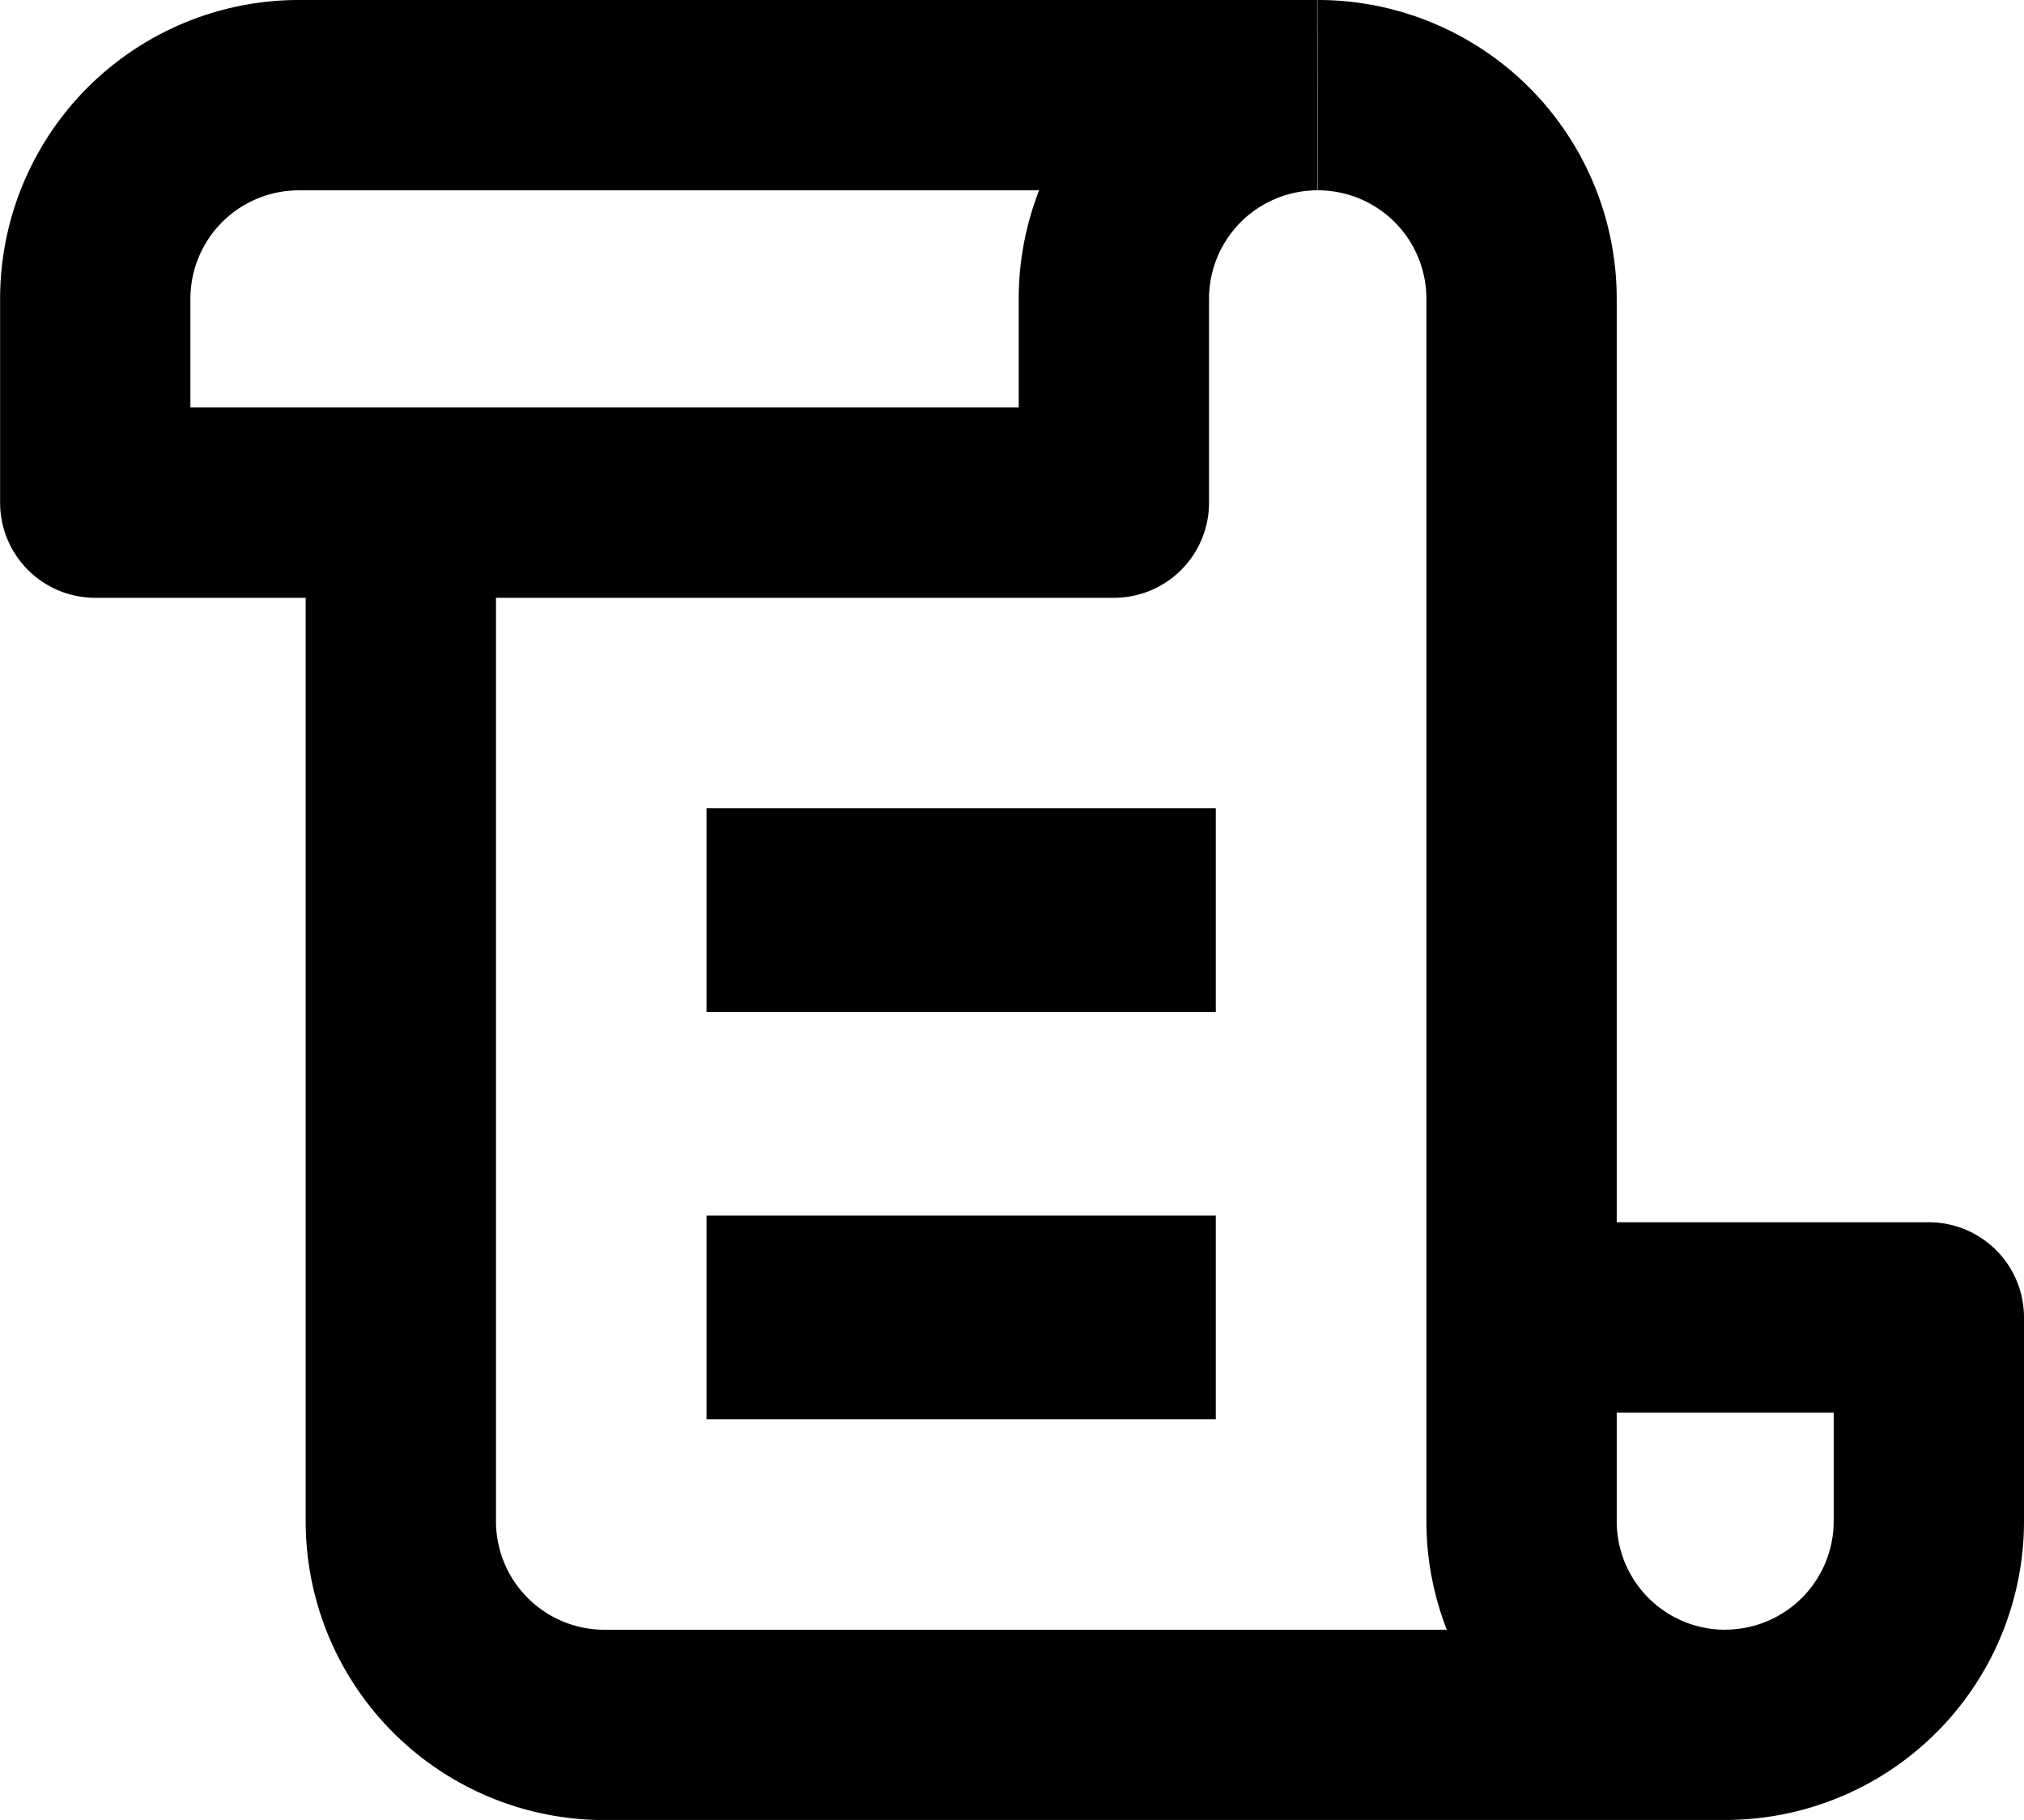
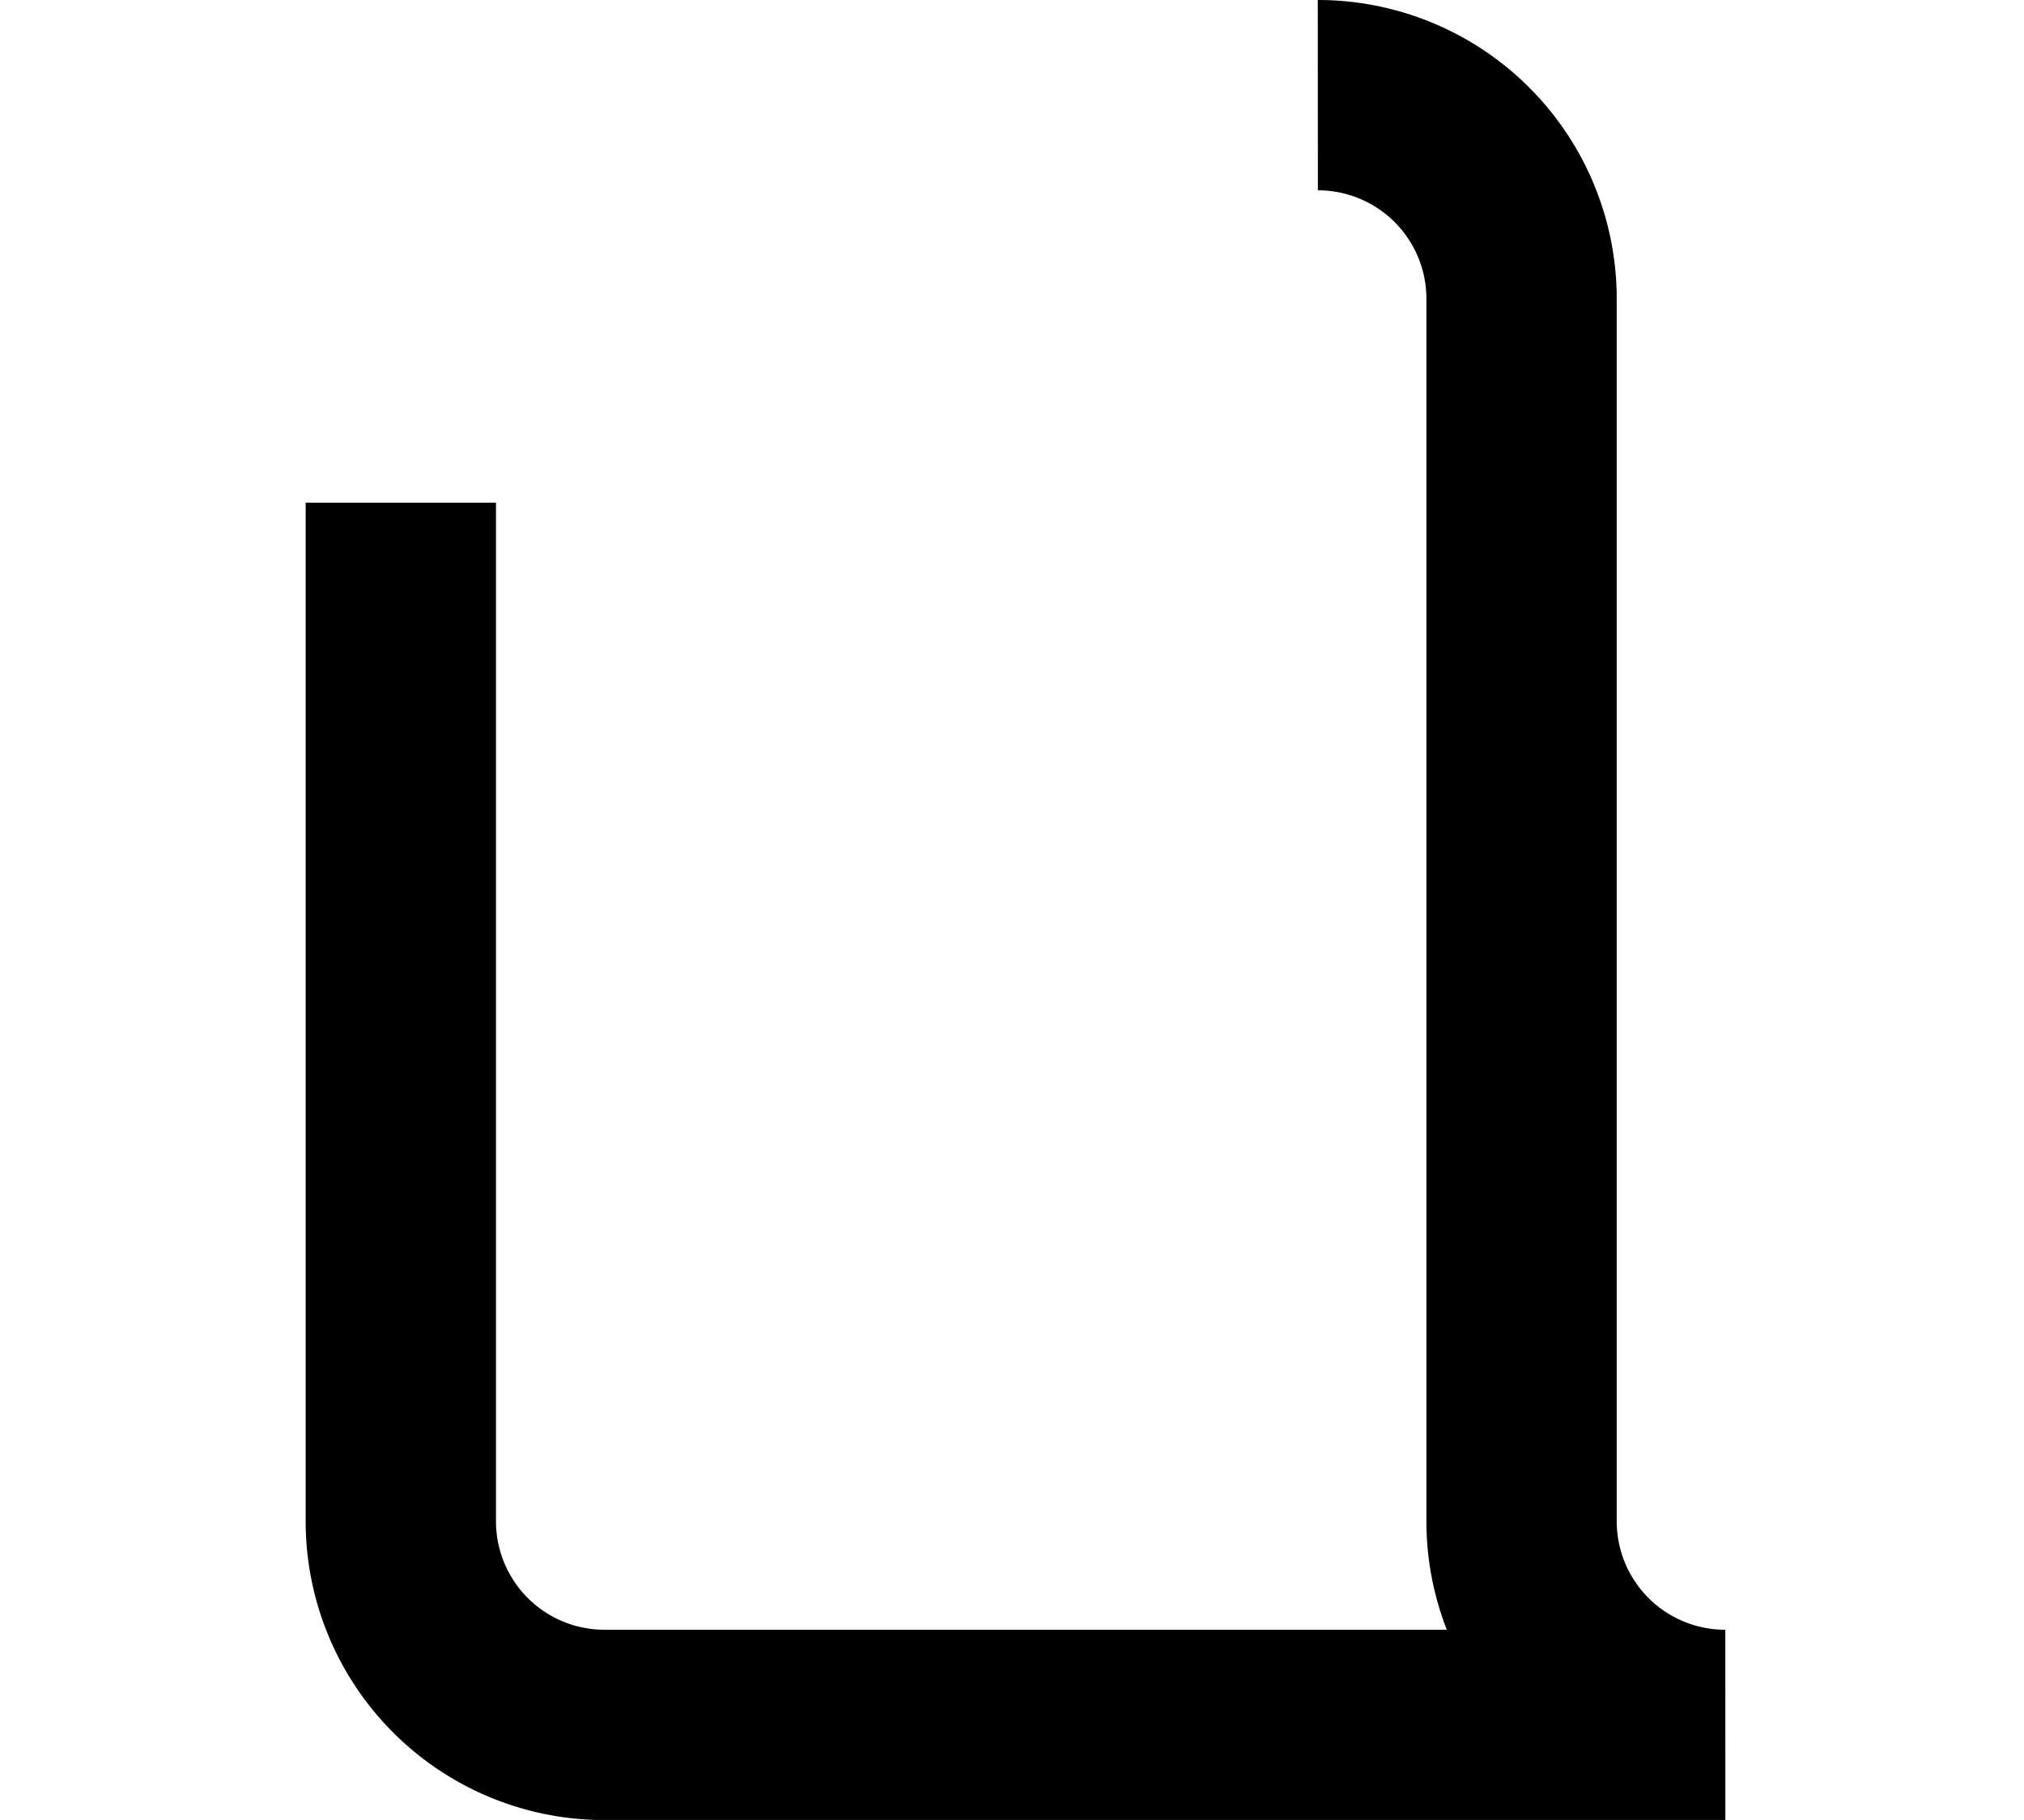
<svg xmlns="http://www.w3.org/2000/svg" width="19.143" height="17.213" viewBox="0 0 19.143 17.213">
  <g transform="translate(-662.654 -372.573)">
-     <path d="M676.948,387.153a1.926,1.926,0,0,0,1.927-1.927V383.3h-3.854" transform="translate(2.022 1.733)" fill="none" stroke="#000" stroke-linejoin="round" stroke-width="1.8" />
-     <path d="M675.116,373.473a1.926,1.926,0,0,0-1.927,1.927v1.927h-9.634V375.4a1.926,1.926,0,0,1,1.927-1.927h9.634" fill="none" stroke="#000" stroke-linejoin="round" stroke-width="1.8" />
    <path d="M666.012,377.327v9.633a1.926,1.926,0,0,0,1.927,1.927h10.6a1.926,1.926,0,0,1-1.927-1.927V375.4a1.926,1.926,0,0,0-1.927-1.927" transform="translate(0.433)" fill="none" stroke="#000" stroke-miterlimit="10" stroke-width="1.8" />
-     <rect width="4.817" height="1.927" transform="translate(669.336 384.07)" />
-     <rect width="4.817" height="1.927" transform="translate(669.336 380.217)" />
  </g>
</svg>